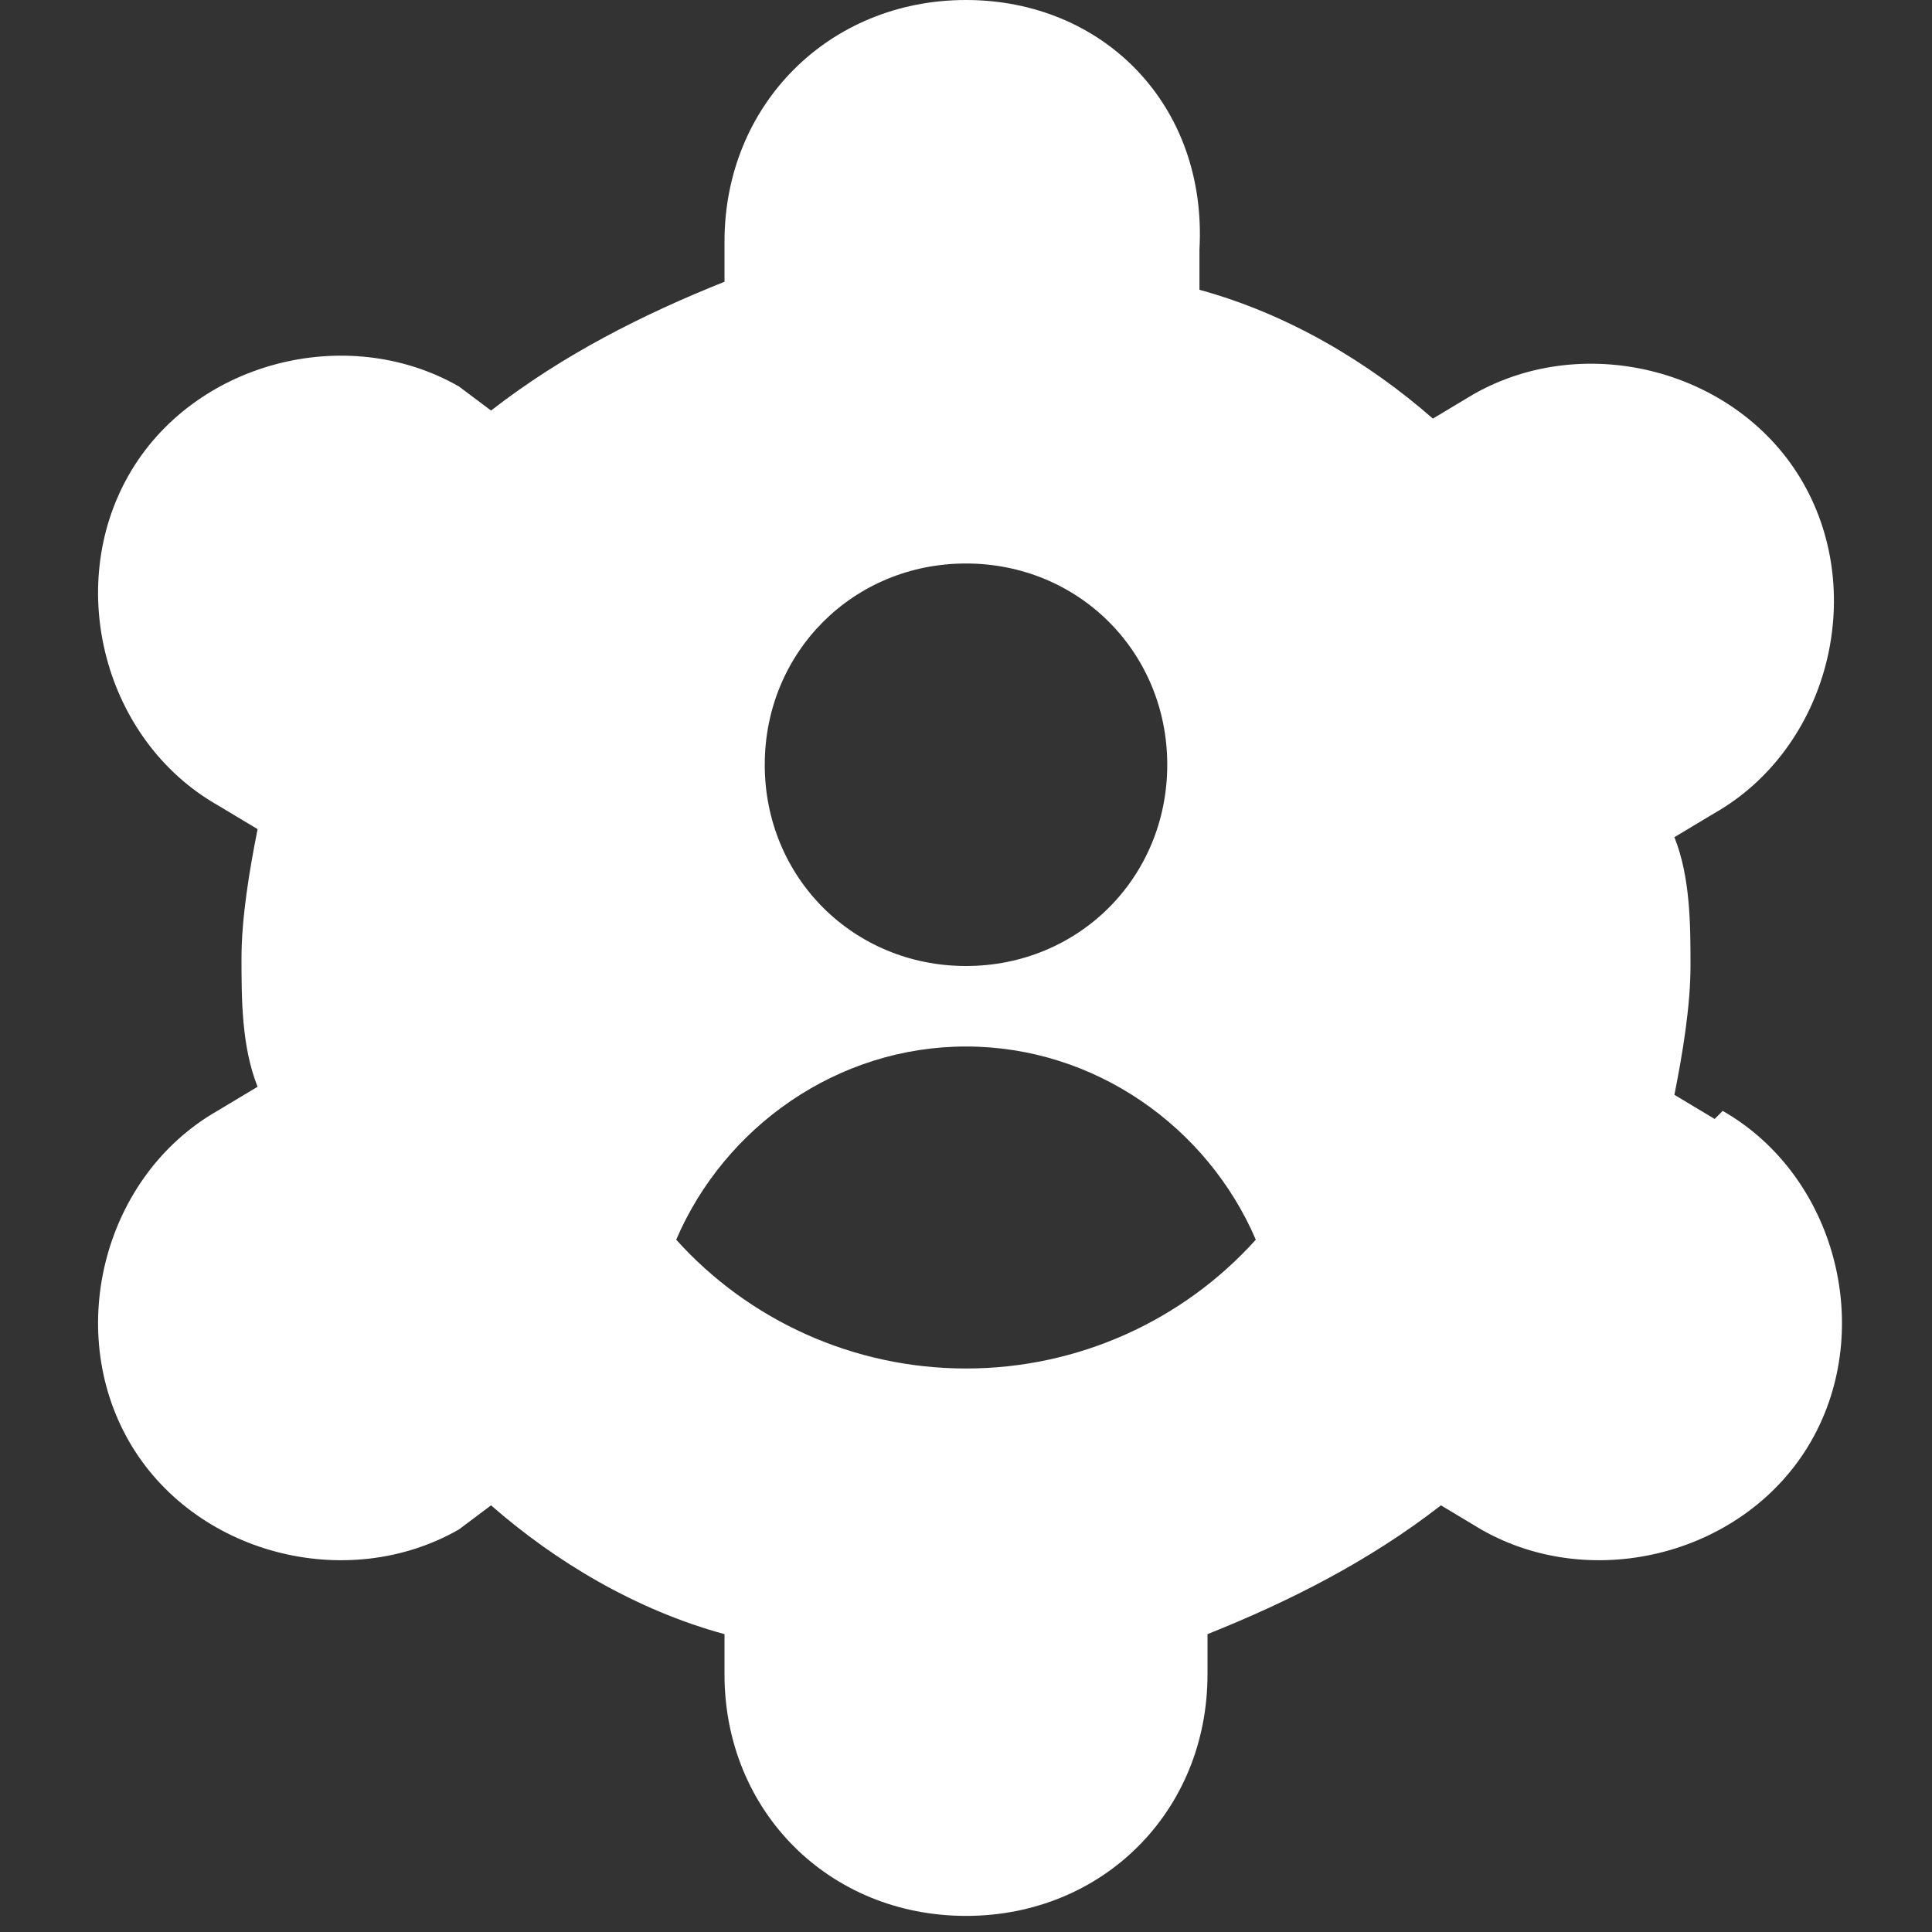
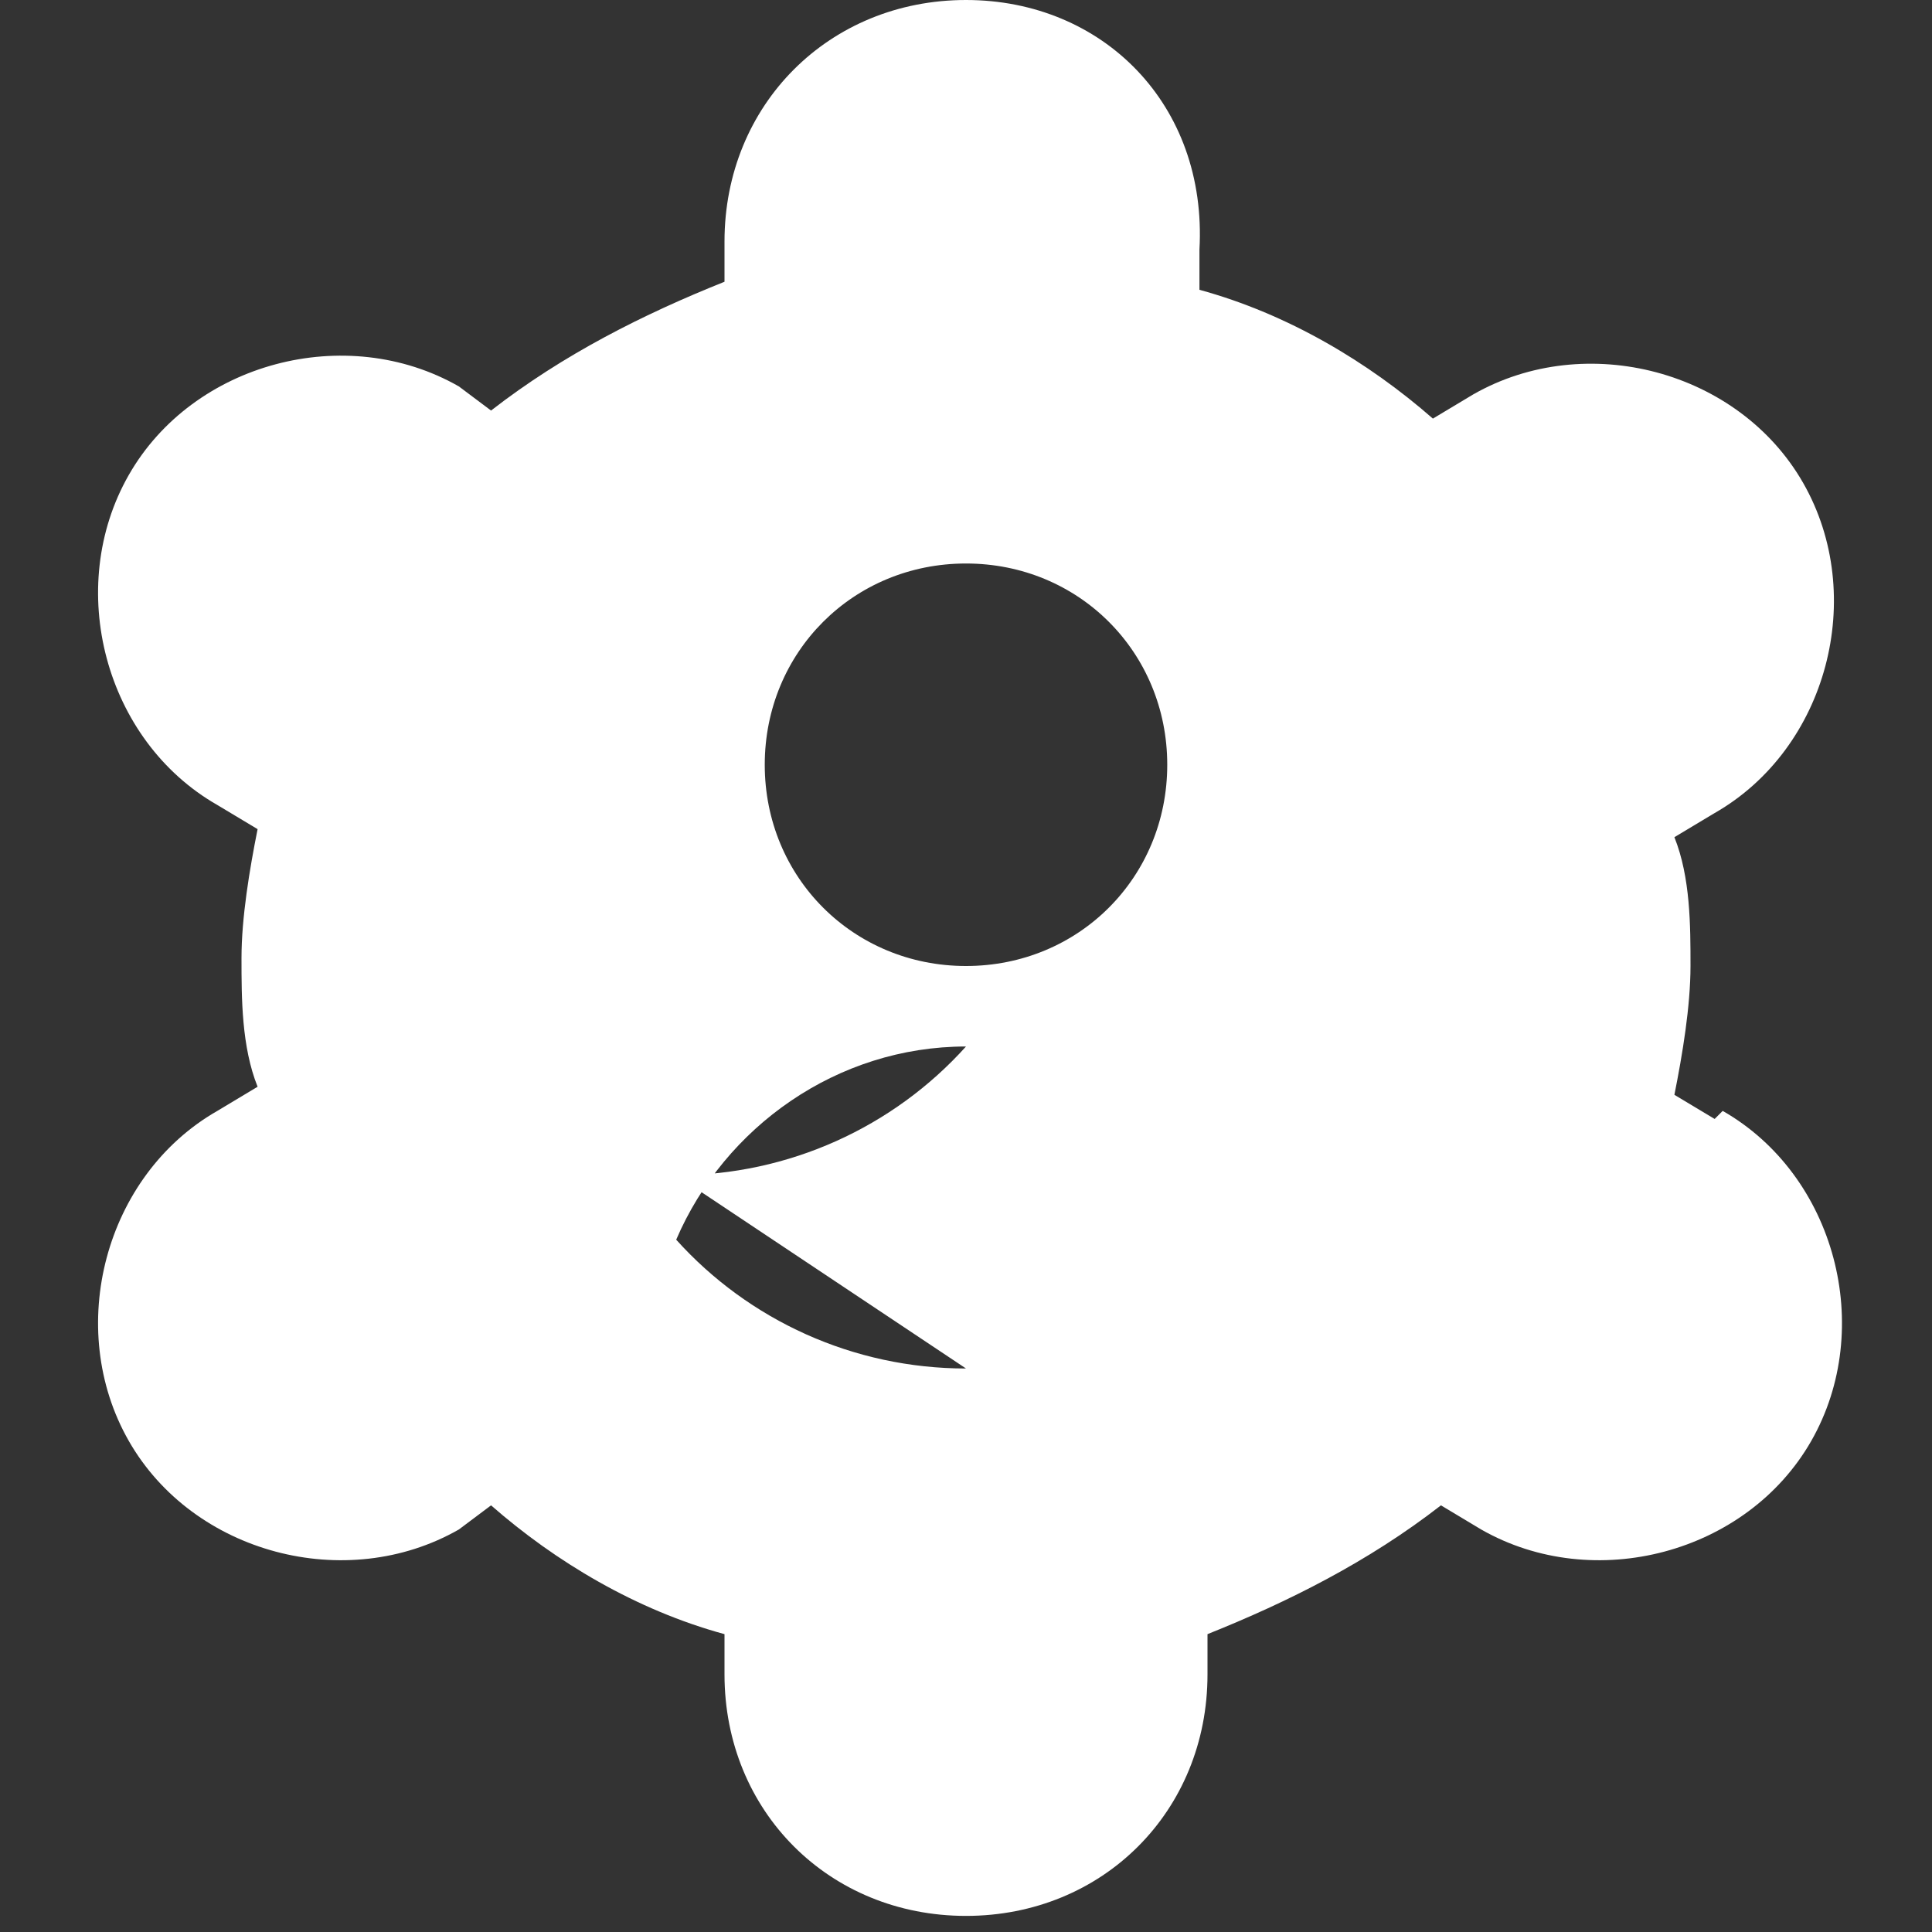
<svg xmlns="http://www.w3.org/2000/svg" id="Layer_1" version="1.1" viewBox="0 0 24 24">
  <rect x="0" y="0" width="24" height="24" fill="#333333" stroke="none" />
  <defs>
    <style>
      .st0 {
        fill: #fff;
      }
    </style>
  </defs>
-   <path class="st0" d="M21.3,13.9l-.5-.3c.1-.5.2-1.1.2-1.6s0-1.1-.2-1.6l.5-.3c1.4-.8,1.9-2.7,1.1-4.1h0c-.8-1.4-2.7-1.9-4.1-1.1l-.5.3c-.8-.7-1.8-1.3-2.9-1.6v-.5C15,1.3,13.7,0,12,0s-3,1.3-3,3v.5c-1,.4-2,.9-2.9,1.6l-.4-.3c-1.4-.8-3.3-.3-4.1,1.1h0c-.8,1.4-.3,3.3,1.1,4.1l.5.3c-.1.5-.2,1.1-.2,1.6s0,1.1.2,1.6l-.5.3c-1.4.8-1.9,2.7-1.1,4.1h0c.8,1.4,2.7,1.9,4.1,1.1l.4-.3c.8.7,1.8,1.3,2.9,1.6v.5c0,1.7,1.3,3,3,3s3-1.3,3-3v-.5c1-.4,2-.9,2.9-1.6l.5.3c1.4.8,3.3.3,4.1-1.1h0c.8-1.4.3-3.3-1.1-4.1h0ZM12,7c1.4,0,2.5,1.1,2.5,2.5s-1.1,2.5-2.5,2.5-2.5-1.1-2.5-2.5,1.1-2.5,2.5-2.5ZM12,17c-1.4,0-2.7-.6-3.6-1.6.6-1.4,2-2.4,3.6-2.4s3,1,3.6,2.4c-.9,1-2.2,1.6-3.6,1.6Z" />
+   <path class="st0" d="M21.3,13.9l-.5-.3c.1-.5.2-1.1.2-1.6s0-1.1-.2-1.6l.5-.3c1.4-.8,1.9-2.7,1.1-4.1h0c-.8-1.4-2.7-1.9-4.1-1.1l-.5.3c-.8-.7-1.8-1.3-2.9-1.6v-.5C15,1.3,13.7,0,12,0s-3,1.3-3,3v.5c-1,.4-2,.9-2.9,1.6l-.4-.3c-1.4-.8-3.3-.3-4.1,1.1h0c-.8,1.4-.3,3.3,1.1,4.1l.5.3c-.1.5-.2,1.1-.2,1.6s0,1.1.2,1.6l-.5.3c-1.4.8-1.9,2.7-1.1,4.1h0c.8,1.4,2.7,1.9,4.1,1.1l.4-.3c.8.7,1.8,1.3,2.9,1.6v.5c0,1.7,1.3,3,3,3s3-1.3,3-3v-.5c1-.4,2-.9,2.9-1.6l.5.3c1.4.8,3.3.3,4.1-1.1h0c.8-1.4.3-3.3-1.1-4.1h0ZM12,7c1.4,0,2.5,1.1,2.5,2.5s-1.1,2.5-2.5,2.5-2.5-1.1-2.5-2.5,1.1-2.5,2.5-2.5ZM12,17c-1.4,0-2.7-.6-3.6-1.6.6-1.4,2-2.4,3.6-2.4c-.9,1-2.2,1.6-3.6,1.6Z" />
</svg>